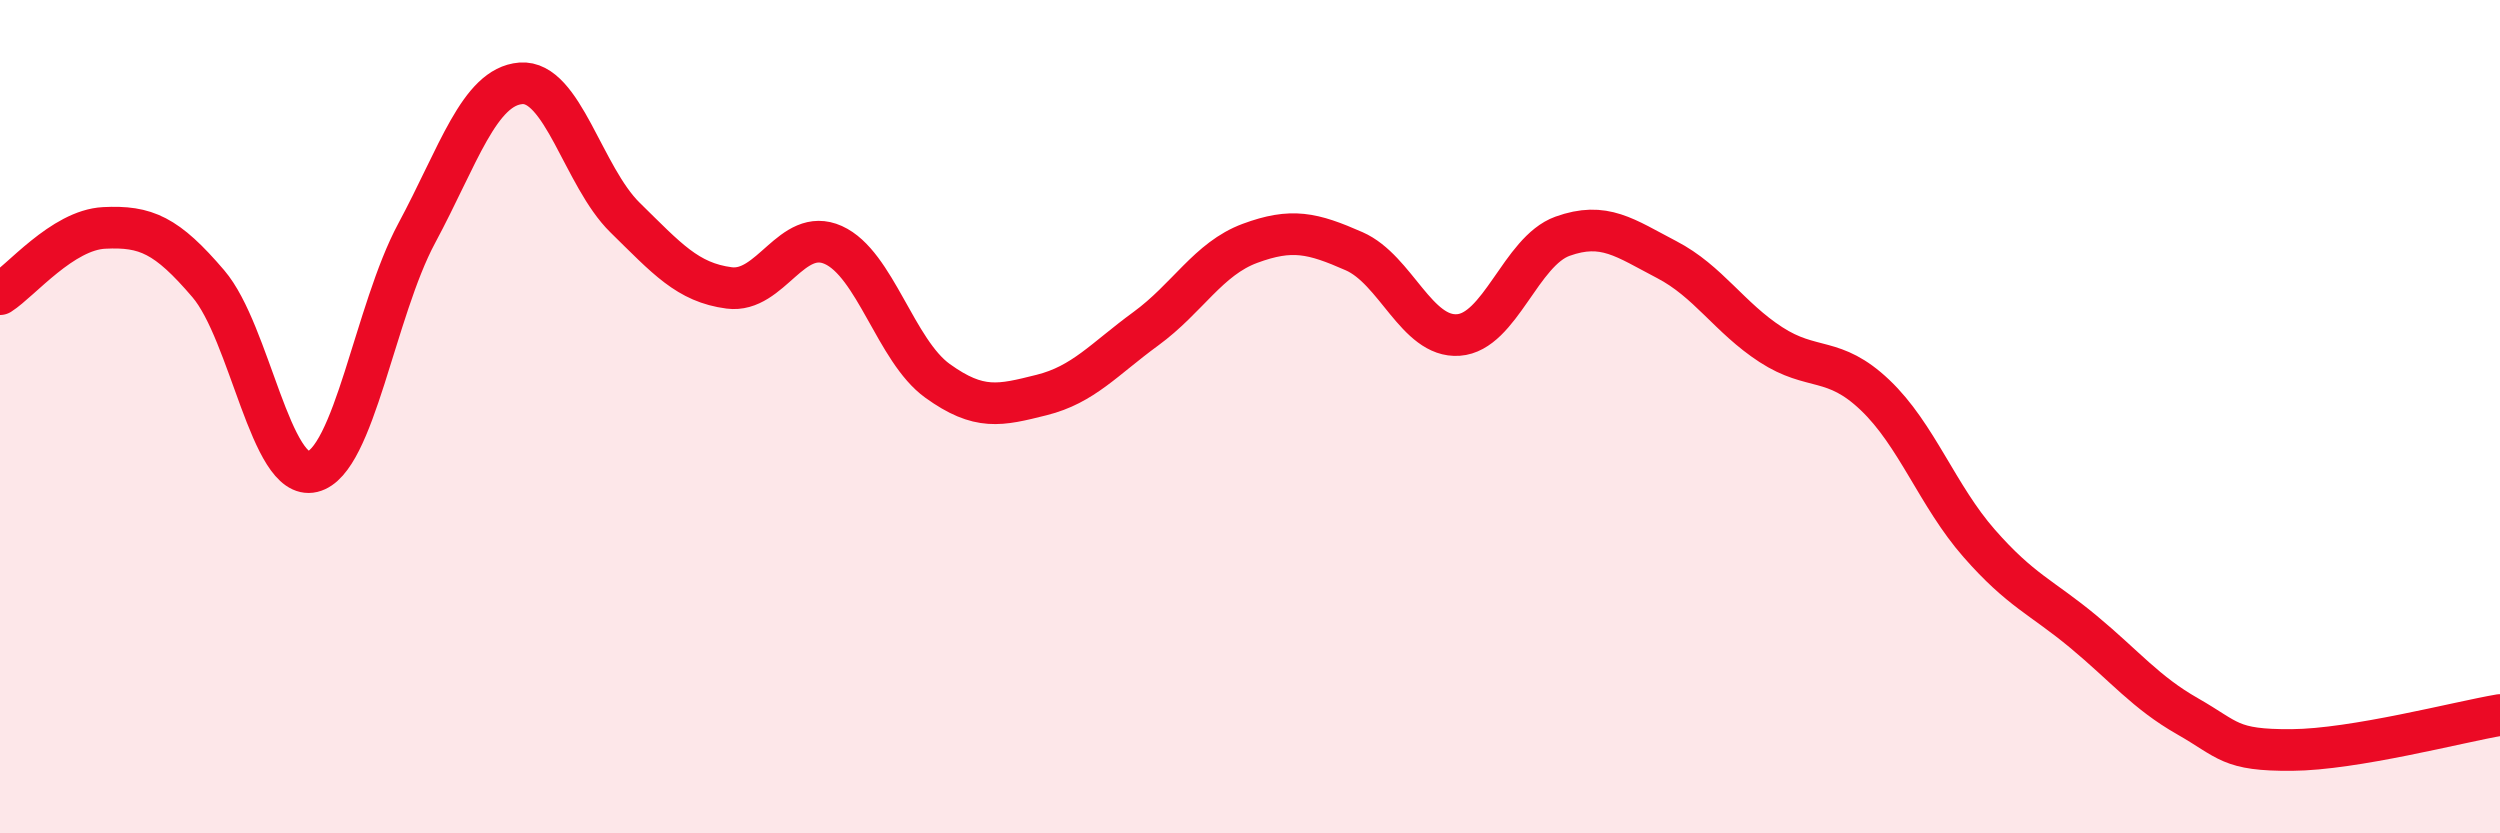
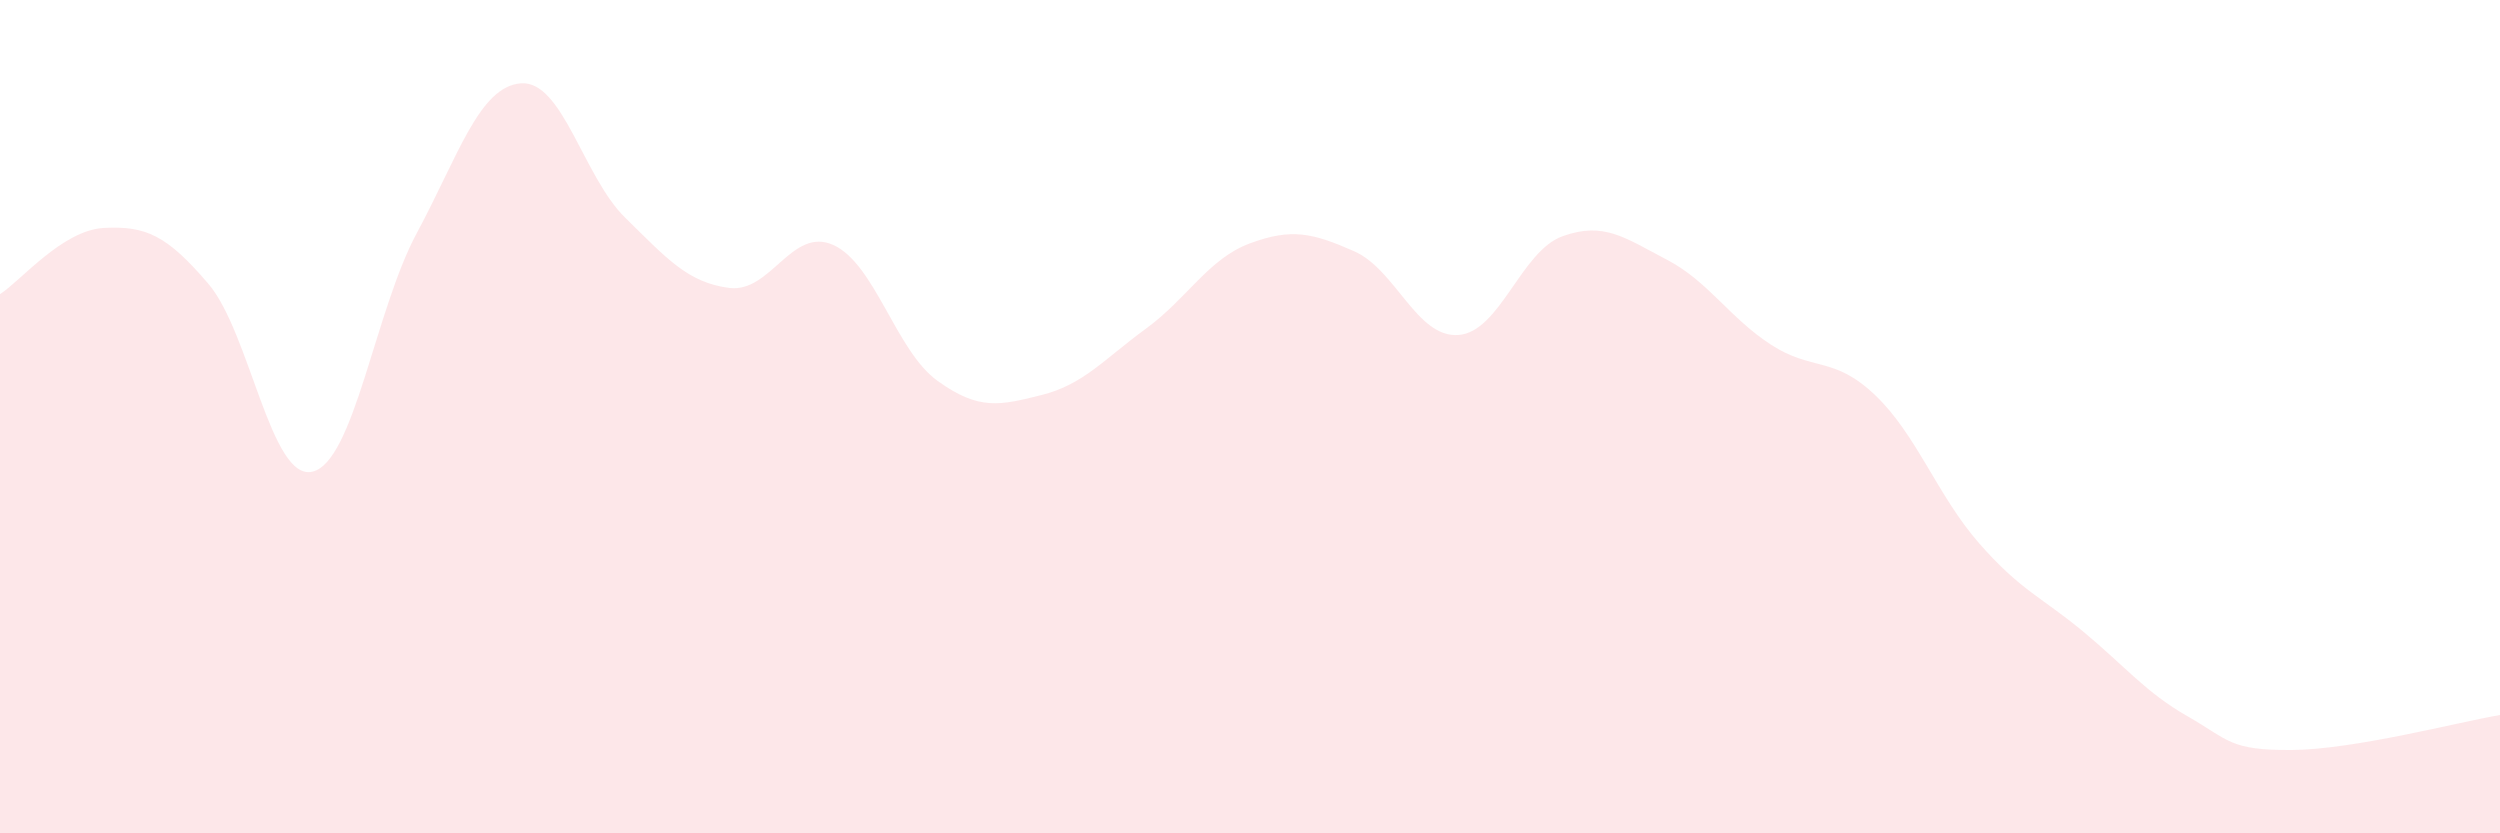
<svg xmlns="http://www.w3.org/2000/svg" width="60" height="20" viewBox="0 0 60 20">
  <path d="M 0,7.06 C 0.5,6.74 1.5,5.52 2.5,5.47 C 3.5,5.42 4,5.64 5,6.81 C 6,7.98 6.5,11.56 7.5,11.32 C 8.5,11.08 9,7.46 10,5.6 C 11,3.74 11.5,2.08 12.5,2 C 13.5,1.92 14,4.24 15,5.22 C 16,6.2 16.5,6.78 17.5,6.91 C 18.5,7.04 19,5.43 20,5.88 C 21,6.33 21.5,8.42 22.5,9.14 C 23.5,9.86 24,9.73 25,9.48 C 26,9.23 26.5,8.62 27.5,7.89 C 28.5,7.16 29,6.21 30,5.84 C 31,5.47 31.5,5.59 32.5,6.03 C 33.5,6.47 34,8.11 35,8.04 C 36,7.97 36.5,6.03 37.5,5.67 C 38.5,5.31 39,5.71 40,6.23 C 41,6.75 41.5,7.62 42.5,8.27 C 43.5,8.92 44,8.53 45,9.48 C 46,10.43 46.5,11.9 47.5,13.04 C 48.5,14.18 49,14.33 50,15.16 C 51,15.99 51.5,16.62 52.5,17.19 C 53.5,17.76 53.5,18.01 55,18 C 56.5,17.99 59,17.33 60,17.16L60 20L0 20Z" fill="#EB0A25" opacity="0.1" stroke-linecap="round" stroke-linejoin="round" />
-   <path d="M 0,7.06 C 0.5,6.74 1.5,5.52 2.5,5.47 C 3.5,5.42 4,5.64 5,6.81 C 6,7.98 6.5,11.56 7.5,11.32 C 8.5,11.08 9,7.46 10,5.6 C 11,3.74 11.5,2.08 12.5,2 C 13.5,1.92 14,4.24 15,5.22 C 16,6.2 16.5,6.78 17.5,6.91 C 18.5,7.04 19,5.43 20,5.88 C 21,6.33 21.5,8.42 22.5,9.14 C 23.5,9.86 24,9.73 25,9.48 C 26,9.23 26.5,8.62 27.5,7.89 C 28.5,7.16 29,6.21 30,5.84 C 31,5.47 31.5,5.59 32.5,6.03 C 33.5,6.47 34,8.11 35,8.04 C 36,7.97 36.5,6.03 37.5,5.67 C 38.5,5.31 39,5.71 40,6.23 C 41,6.75 41.5,7.62 42.5,8.27 C 43.5,8.92 44,8.53 45,9.48 C 46,10.43 46.5,11.9 47.5,13.04 C 48.5,14.18 49,14.33 50,15.16 C 51,15.99 51.5,16.62 52.5,17.19 C 53.5,17.76 53.5,18.01 55,18 C 56.5,17.99 59,17.33 60,17.16" stroke="#EB0A25" stroke-width="1" fill="none" stroke-linecap="round" stroke-linejoin="round" />
</svg>